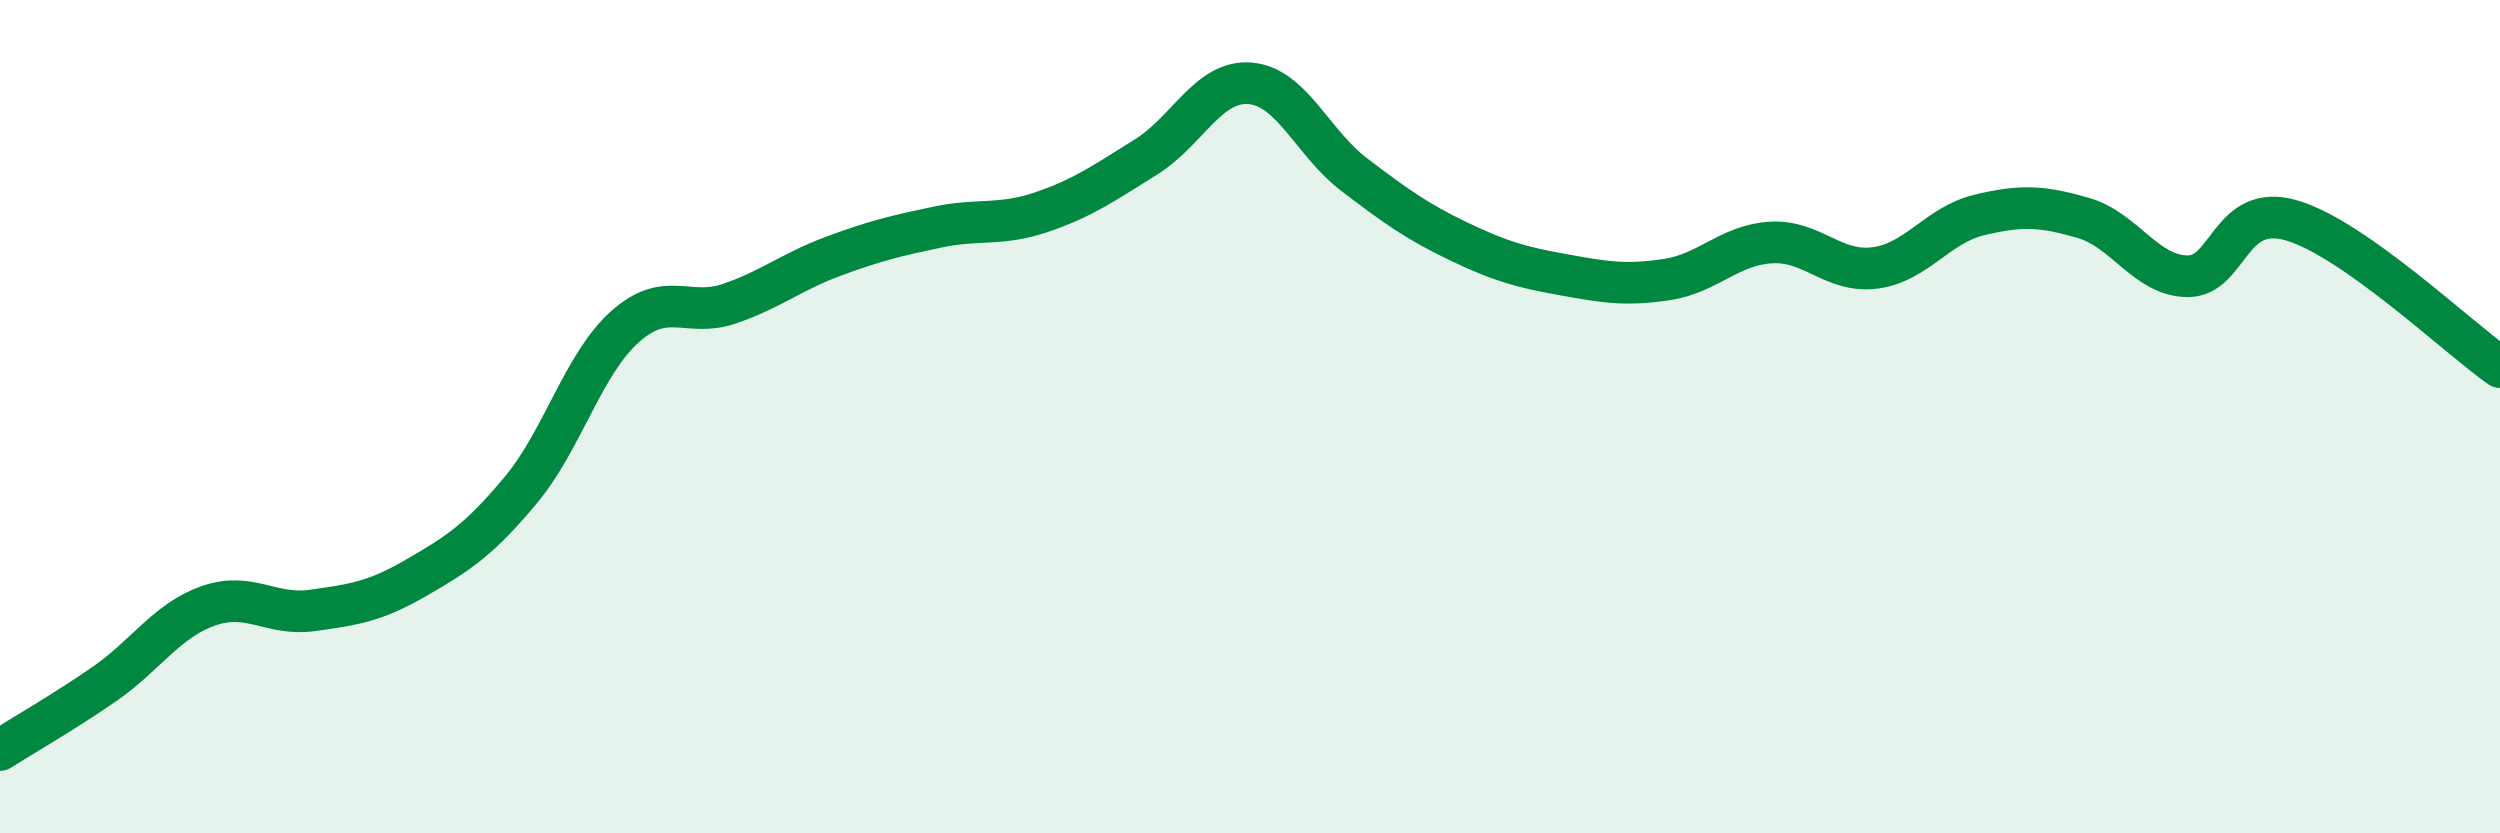
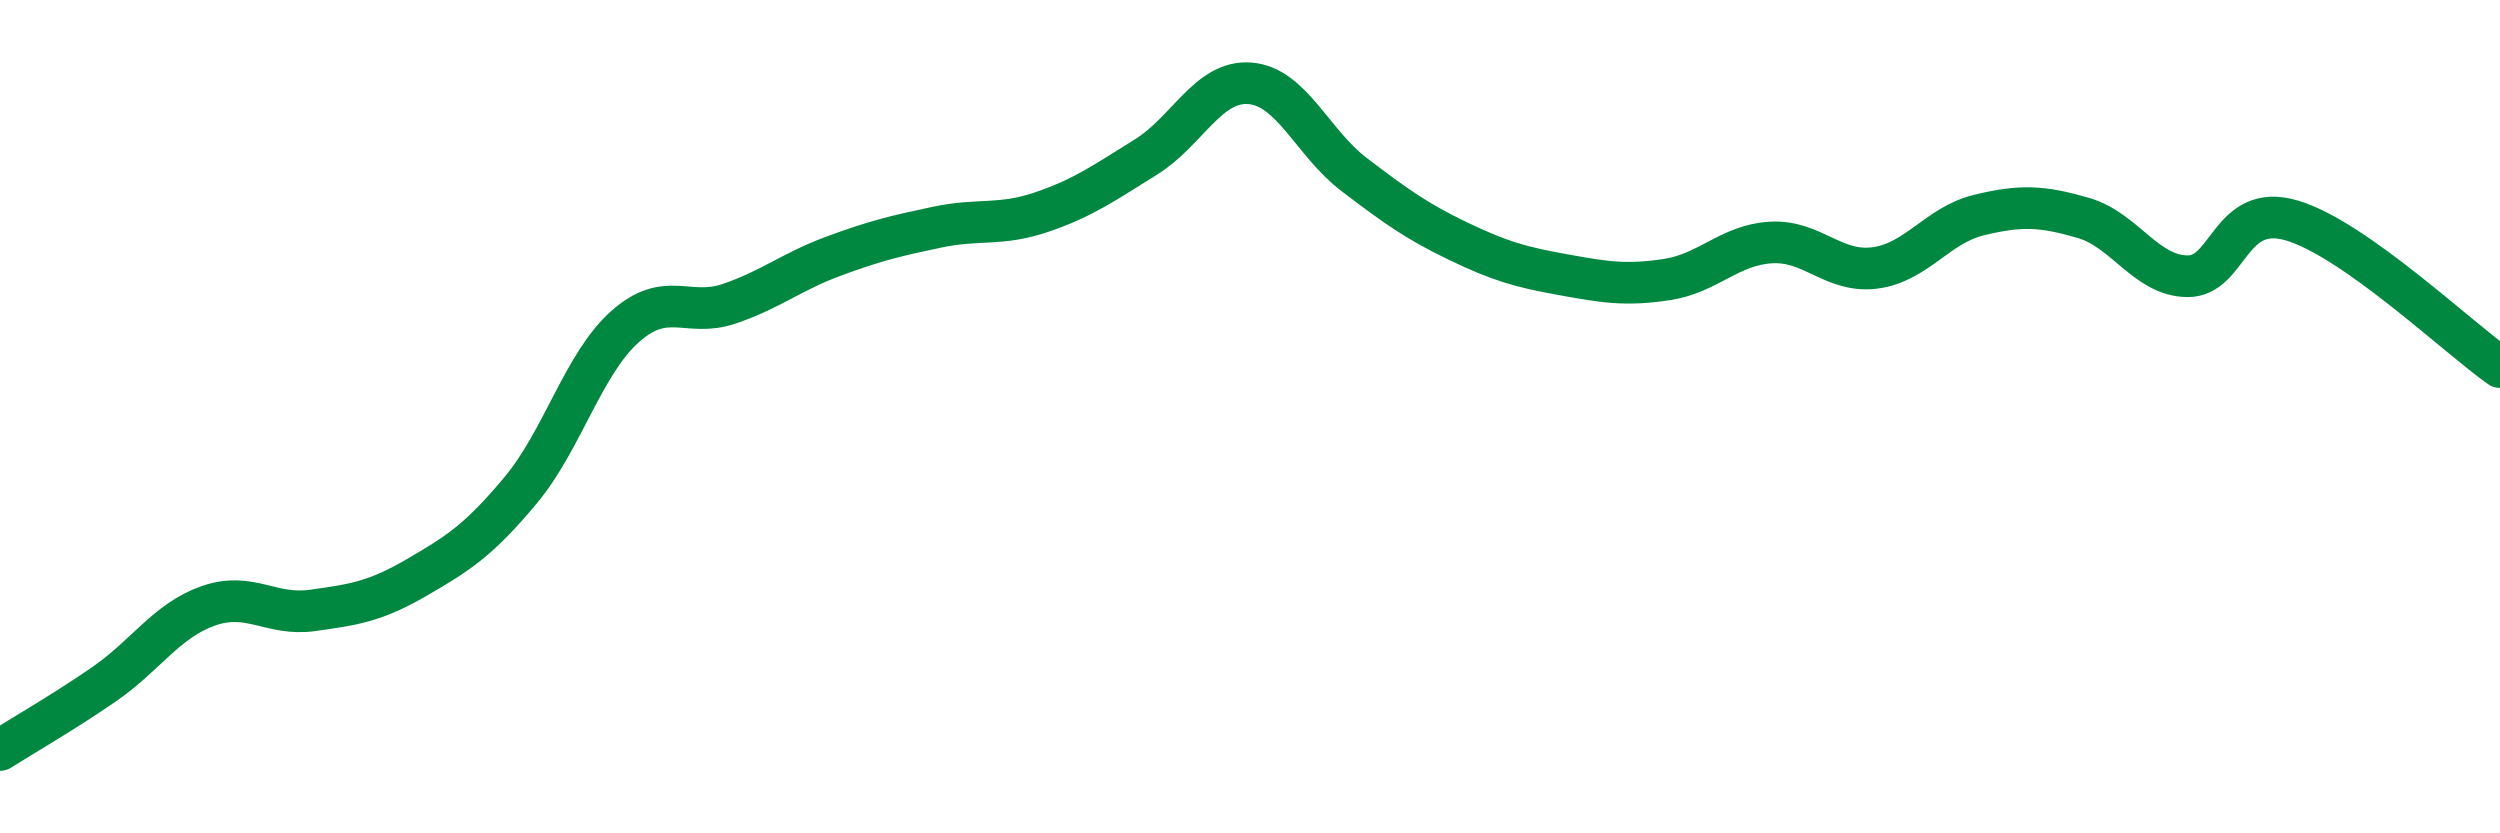
<svg xmlns="http://www.w3.org/2000/svg" width="60" height="20" viewBox="0 0 60 20">
-   <path d="M 0,18 C 0.5,17.68 1.5,17.11 2.5,16.42 C 3.5,15.73 4,14.89 5,14.54 C 6,14.19 6.5,14.79 7.5,14.65 C 8.5,14.51 9,14.44 10,13.86 C 11,13.28 11.5,12.96 12.5,11.76 C 13.5,10.56 14,8.73 15,7.84 C 16,6.95 16.5,7.63 17.5,7.29 C 18.5,6.95 19,6.52 20,6.15 C 21,5.78 21.5,5.66 22.5,5.45 C 23.5,5.24 24,5.43 25,5.09 C 26,4.75 26.5,4.39 27.5,3.77 C 28.5,3.15 29,1.92 30,2 C 31,2.08 31.5,3.43 32.5,4.19 C 33.5,4.95 34,5.31 35,5.79 C 36,6.27 36.5,6.41 37.5,6.59 C 38.5,6.77 39,6.86 40,6.71 C 41,6.56 41.5,5.88 42.5,5.82 C 43.5,5.76 44,6.56 45,6.43 C 46,6.3 46.5,5.4 47.5,5.16 C 48.5,4.92 49,4.94 50,5.23 C 51,5.52 51.5,6.62 52.5,6.63 C 53.5,6.64 53.5,4.85 55,5.29 C 56.5,5.73 59,8.11 60,8.81L60 20L0 20Z" fill="#008740" opacity="0.1" stroke-linecap="round" stroke-linejoin="round" />
  <path d="M 0,18 C 0.5,17.68 1.5,17.11 2.5,16.42 C 3.5,15.73 4,14.89 5,14.54 C 6,14.19 6.5,14.79 7.5,14.65 C 8.5,14.51 9,14.44 10,13.86 C 11,13.28 11.5,12.96 12.5,11.76 C 13.5,10.56 14,8.73 15,7.84 C 16,6.95 16.5,7.63 17.5,7.29 C 18.5,6.95 19,6.52 20,6.15 C 21,5.78 21.5,5.66 22.5,5.45 C 23.5,5.24 24,5.43 25,5.09 C 26,4.75 26.5,4.39 27.5,3.77 C 28.5,3.15 29,1.92 30,2 C 31,2.08 31.5,3.43 32.5,4.19 C 33.5,4.95 34,5.31 35,5.79 C 36,6.27 36.5,6.41 37.5,6.59 C 38.5,6.77 39,6.86 40,6.71 C 41,6.56 41.5,5.88 42.5,5.82 C 43.5,5.76 44,6.56 45,6.43 C 46,6.3 46.5,5.4 47.5,5.16 C 48.5,4.92 49,4.94 50,5.23 C 51,5.52 51.5,6.62 52.5,6.63 C 53.5,6.64 53.5,4.85 55,5.29 C 56.5,5.73 59,8.11 60,8.81" stroke="#008740" stroke-width="1" fill="none" stroke-linecap="round" stroke-linejoin="round" />
</svg>